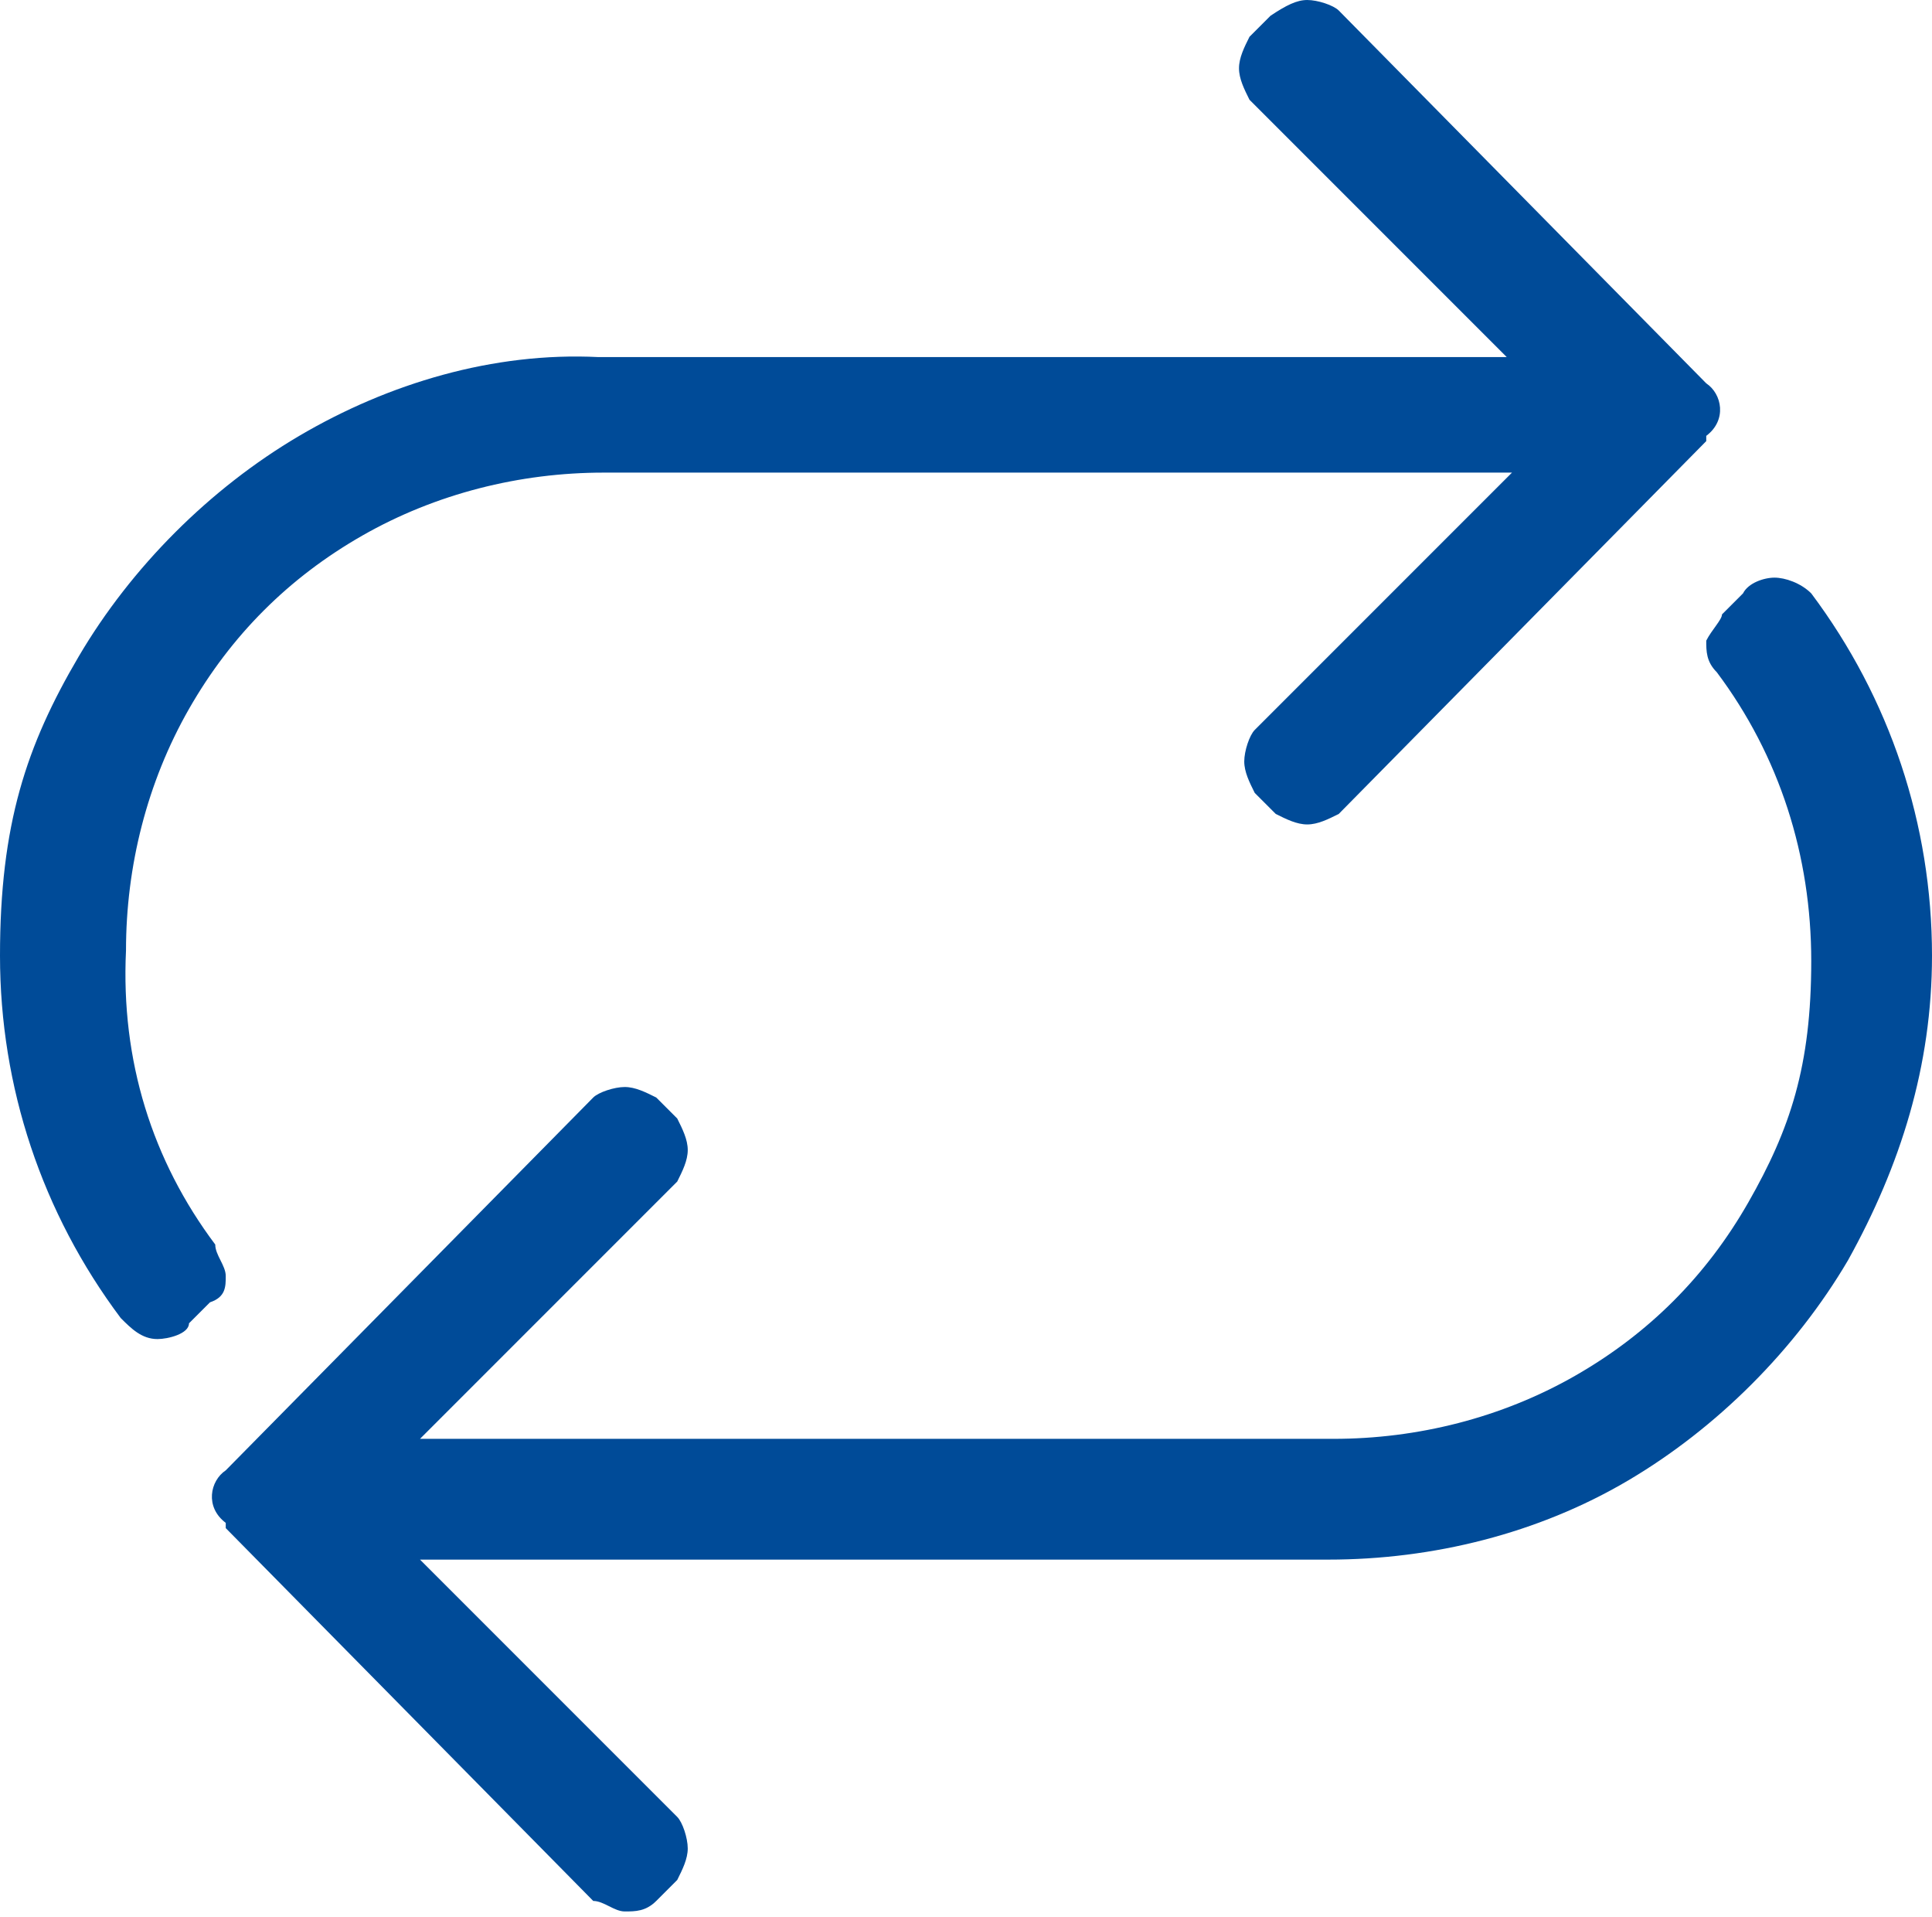
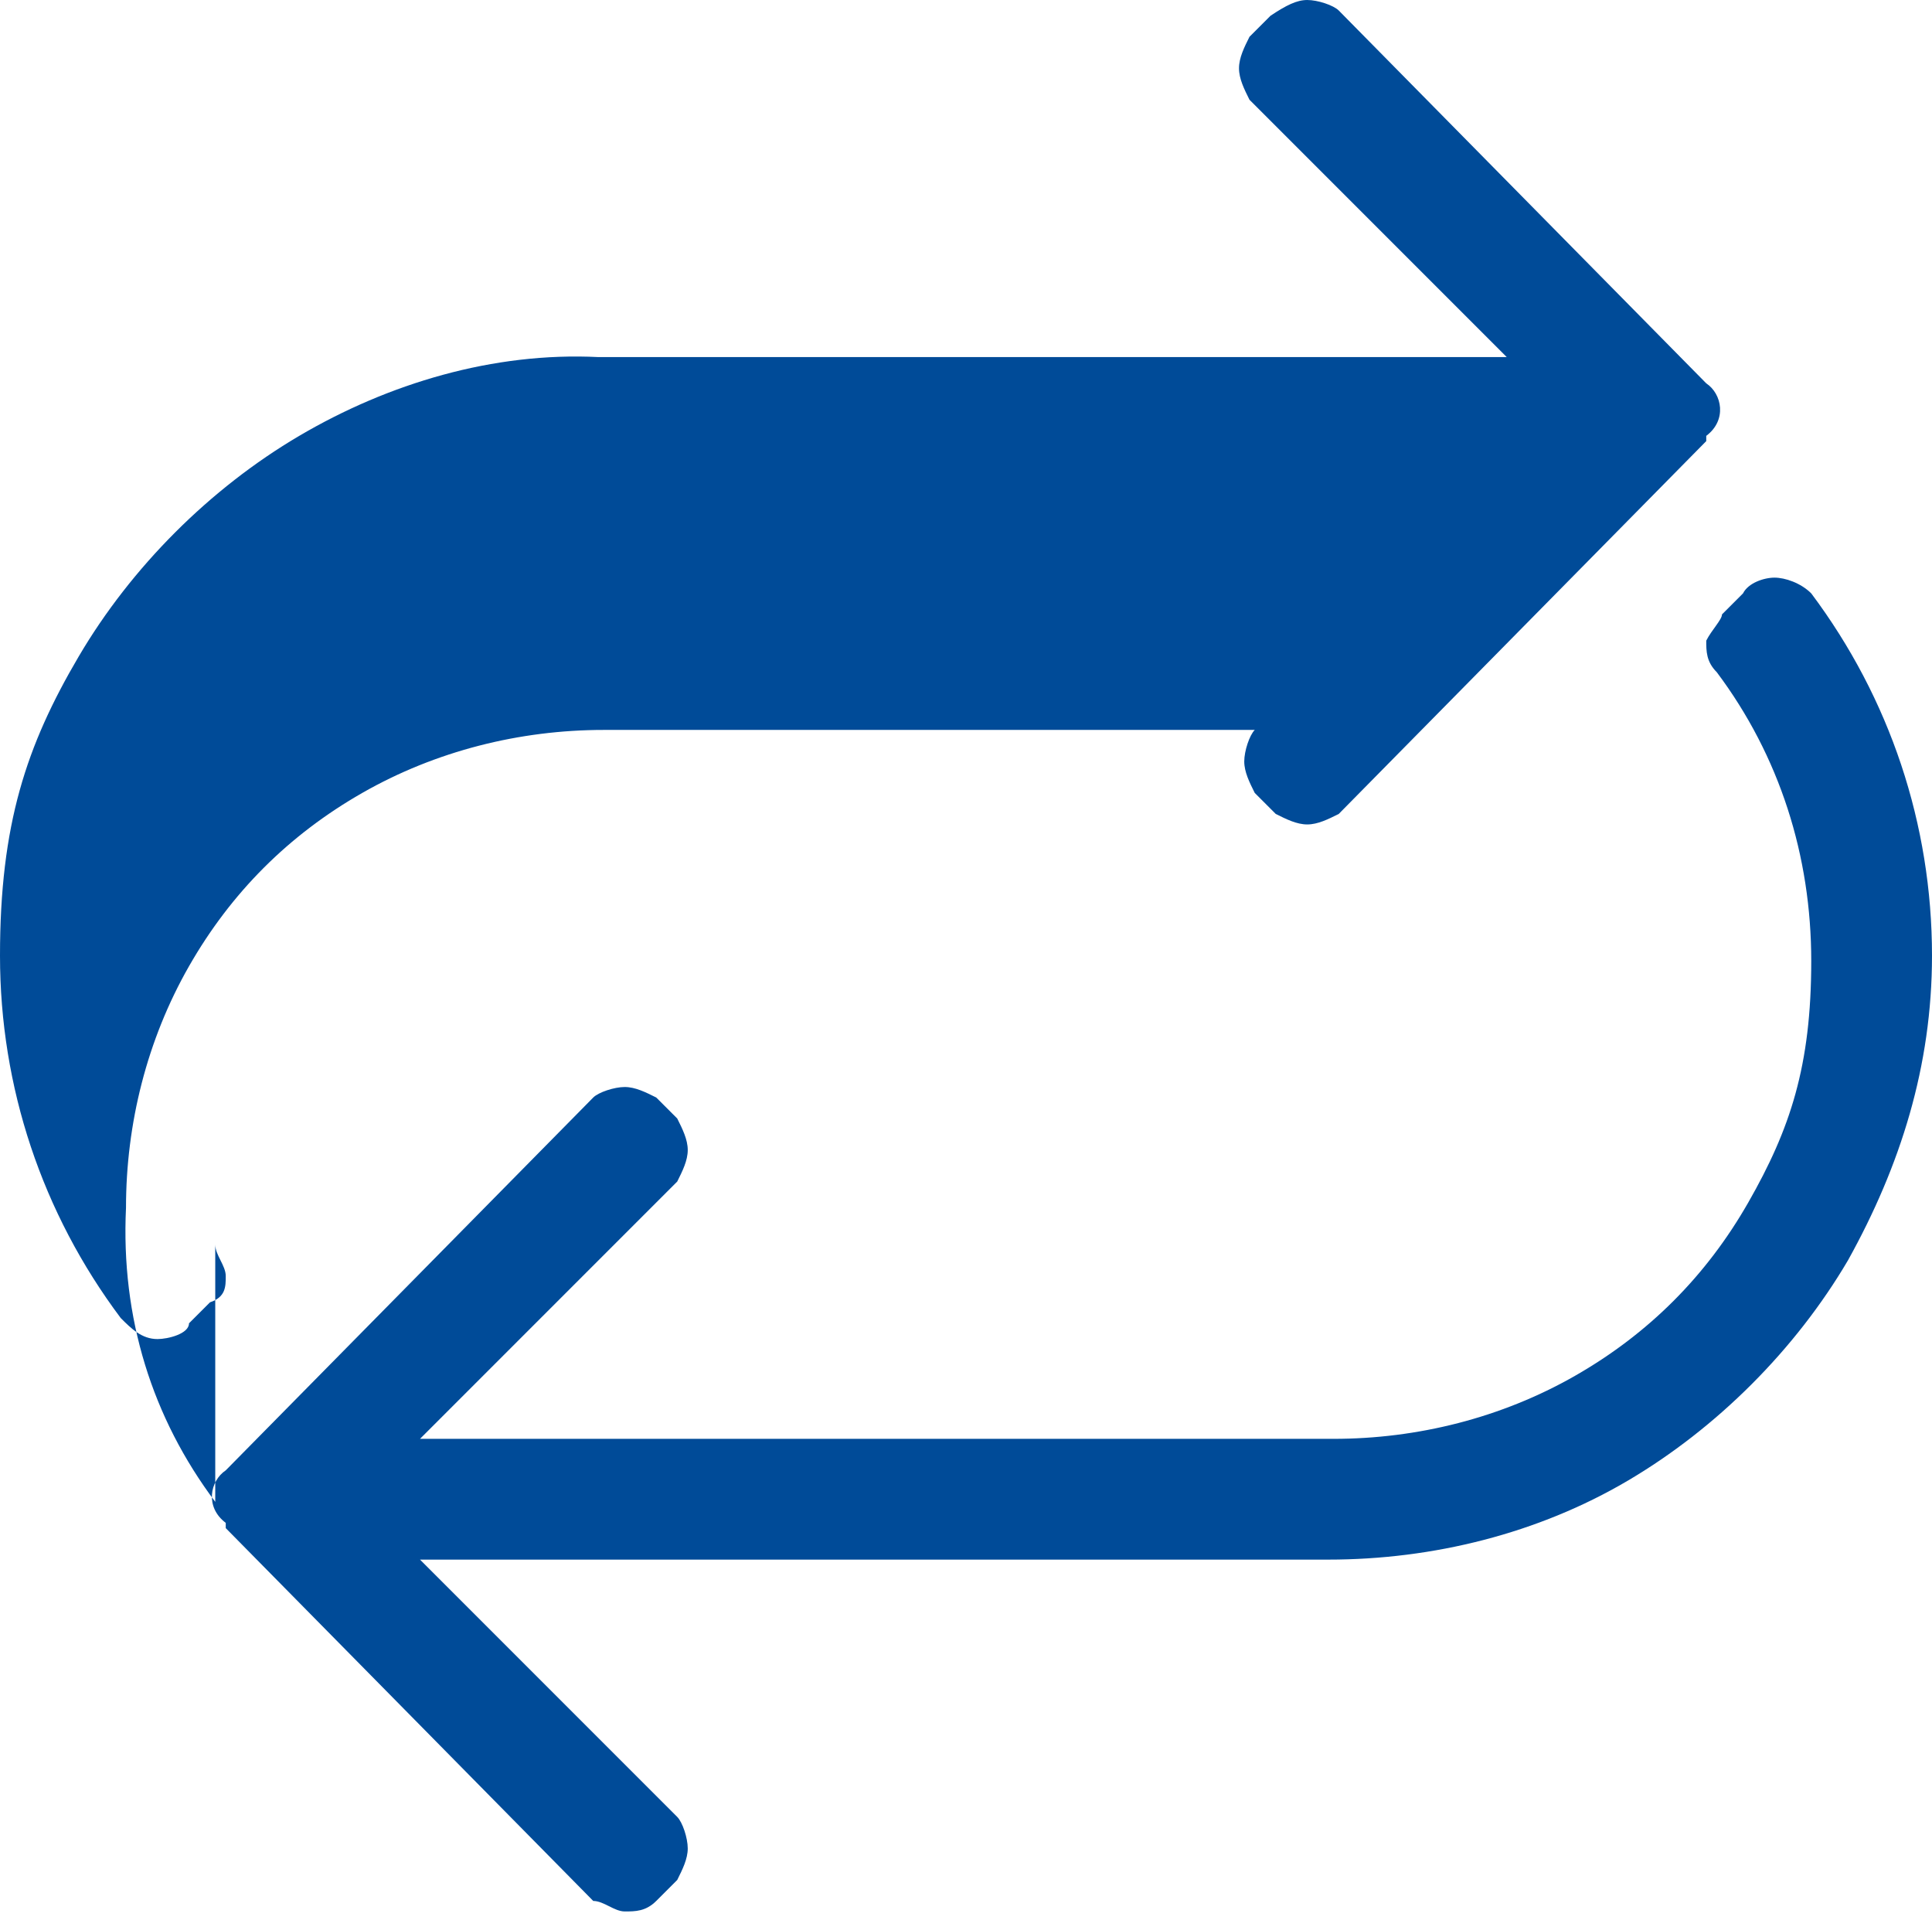
<svg xmlns="http://www.w3.org/2000/svg" id="_图层_1" data-name="图层_1" version="1.1" viewBox="0 0 36.8 36.5">
  <defs>
    <style>
      .st0 {
        fill: #004b98;
        fill-rule: evenodd;
      }
    </style>
  </defs>
-   <path id="repeat" class="st0" d="M36.8,18.2c0-2.5-.8-4.9-2.3-6.9-.2-.2-.5-.3-.7-.3s-.5.1-.6.3l-.4.4c0,.1-.2.3-.3.5,0,.2,0,.4.2.6,1.2,1.6,1.8,3.5,1.8,5.5s-.4,3.2-1.2,4.6-1.9,2.5-3.3,3.3-3,1.2-4.6,1.2H8l4.9-4.9c.1-.2.2-.4.2-.6s-.1-.4-.2-.6l-.4-.4c-.2-.1-.4-.2-.6-.2s-.5.1-.6.2l-7,7.1c-.3.2-.4.7,0,1,0,.1,0,.1,0,.1l7,7.1c.2,0,.4.2.6.2s.4,0,.6-.2l.4-.4c.1-.2.2-.4.2-.6s-.1-.5-.2-.6l-4.9-4.9h17.3c2,0,4-.5,5.7-1.5s3.2-2.5,4.2-4.2c1-1.8,1.6-3.7,1.6-5.8ZM4.1,23.7c0,.2.2.4.2.6s0,.4-.3.5l-.4.4c0,.2-.4.3-.6.3-.3,0-.5-.2-.7-.4C.8,23.1,0,20.7,0,18.2s.5-4,1.5-5.7,2.5-3.2,4.2-4.2c1.7-1,3.7-1.6,5.7-1.5h17.3l-4.9-4.9c-.1-.2-.2-.4-.2-.6s.1-.4.2-.6l.4-.4c.3-.2.5-.3.7-.3s.5.1.6.2l7,7.1c.3.2.4.7,0,1,0,.1,0,.1,0,.1l-7,7.1c-.2.1-.4.2-.6.2s-.4-.1-.6-.2l-.4-.4c-.1-.2-.2-.4-.2-.6s.1-.5.2-.6l4.9-4.9H11.5c-1.6,0-3.2.4-4.6,1.2s-2.5,1.9-3.3,3.3c-.8,1.4-1.2,3-1.2,4.6-.1,2.1.5,4,1.7,5.6Z" />
+   <path id="repeat" class="st0" d="M36.8,18.2c0-2.5-.8-4.9-2.3-6.9-.2-.2-.5-.3-.7-.3s-.5.1-.6.3l-.4.4c0,.1-.2.3-.3.5,0,.2,0,.4.2.6,1.2,1.6,1.8,3.5,1.8,5.5s-.4,3.2-1.2,4.6-1.9,2.5-3.3,3.3-3,1.2-4.6,1.2H8l4.9-4.9c.1-.2.2-.4.2-.6s-.1-.4-.2-.6l-.4-.4c-.2-.1-.4-.2-.6-.2s-.5.1-.6.2l-7,7.1c-.3.2-.4.7,0,1,0,.1,0,.1,0,.1l7,7.1c.2,0,.4.2.6.2s.4,0,.6-.2l.4-.4c.1-.2.2-.4.2-.6s-.1-.5-.2-.6l-4.9-4.9h17.3c2,0,4-.5,5.7-1.5s3.2-2.5,4.2-4.2c1-1.8,1.6-3.7,1.6-5.8ZM4.1,23.7c0,.2.2.4.2.6s0,.4-.3.5l-.4.4c0,.2-.4.3-.6.3-.3,0-.5-.2-.7-.4C.8,23.1,0,20.7,0,18.2s.5-4,1.5-5.7,2.5-3.2,4.2-4.2c1.7-1,3.7-1.6,5.7-1.5h17.3l-4.9-4.9c-.1-.2-.2-.4-.2-.6s.1-.4.2-.6l.4-.4c.3-.2.5-.3.7-.3s.5.1.6.2l7,7.1c.3.2.4.7,0,1,0,.1,0,.1,0,.1l-7,7.1c-.2.1-.4.2-.6.2s-.4-.1-.6-.2l-.4-.4c-.1-.2-.2-.4-.2-.6s.1-.5.2-.6H11.5c-1.6,0-3.2.4-4.6,1.2s-2.5,1.9-3.3,3.3c-.8,1.4-1.2,3-1.2,4.6-.1,2.1.5,4,1.7,5.6Z" />
</svg>